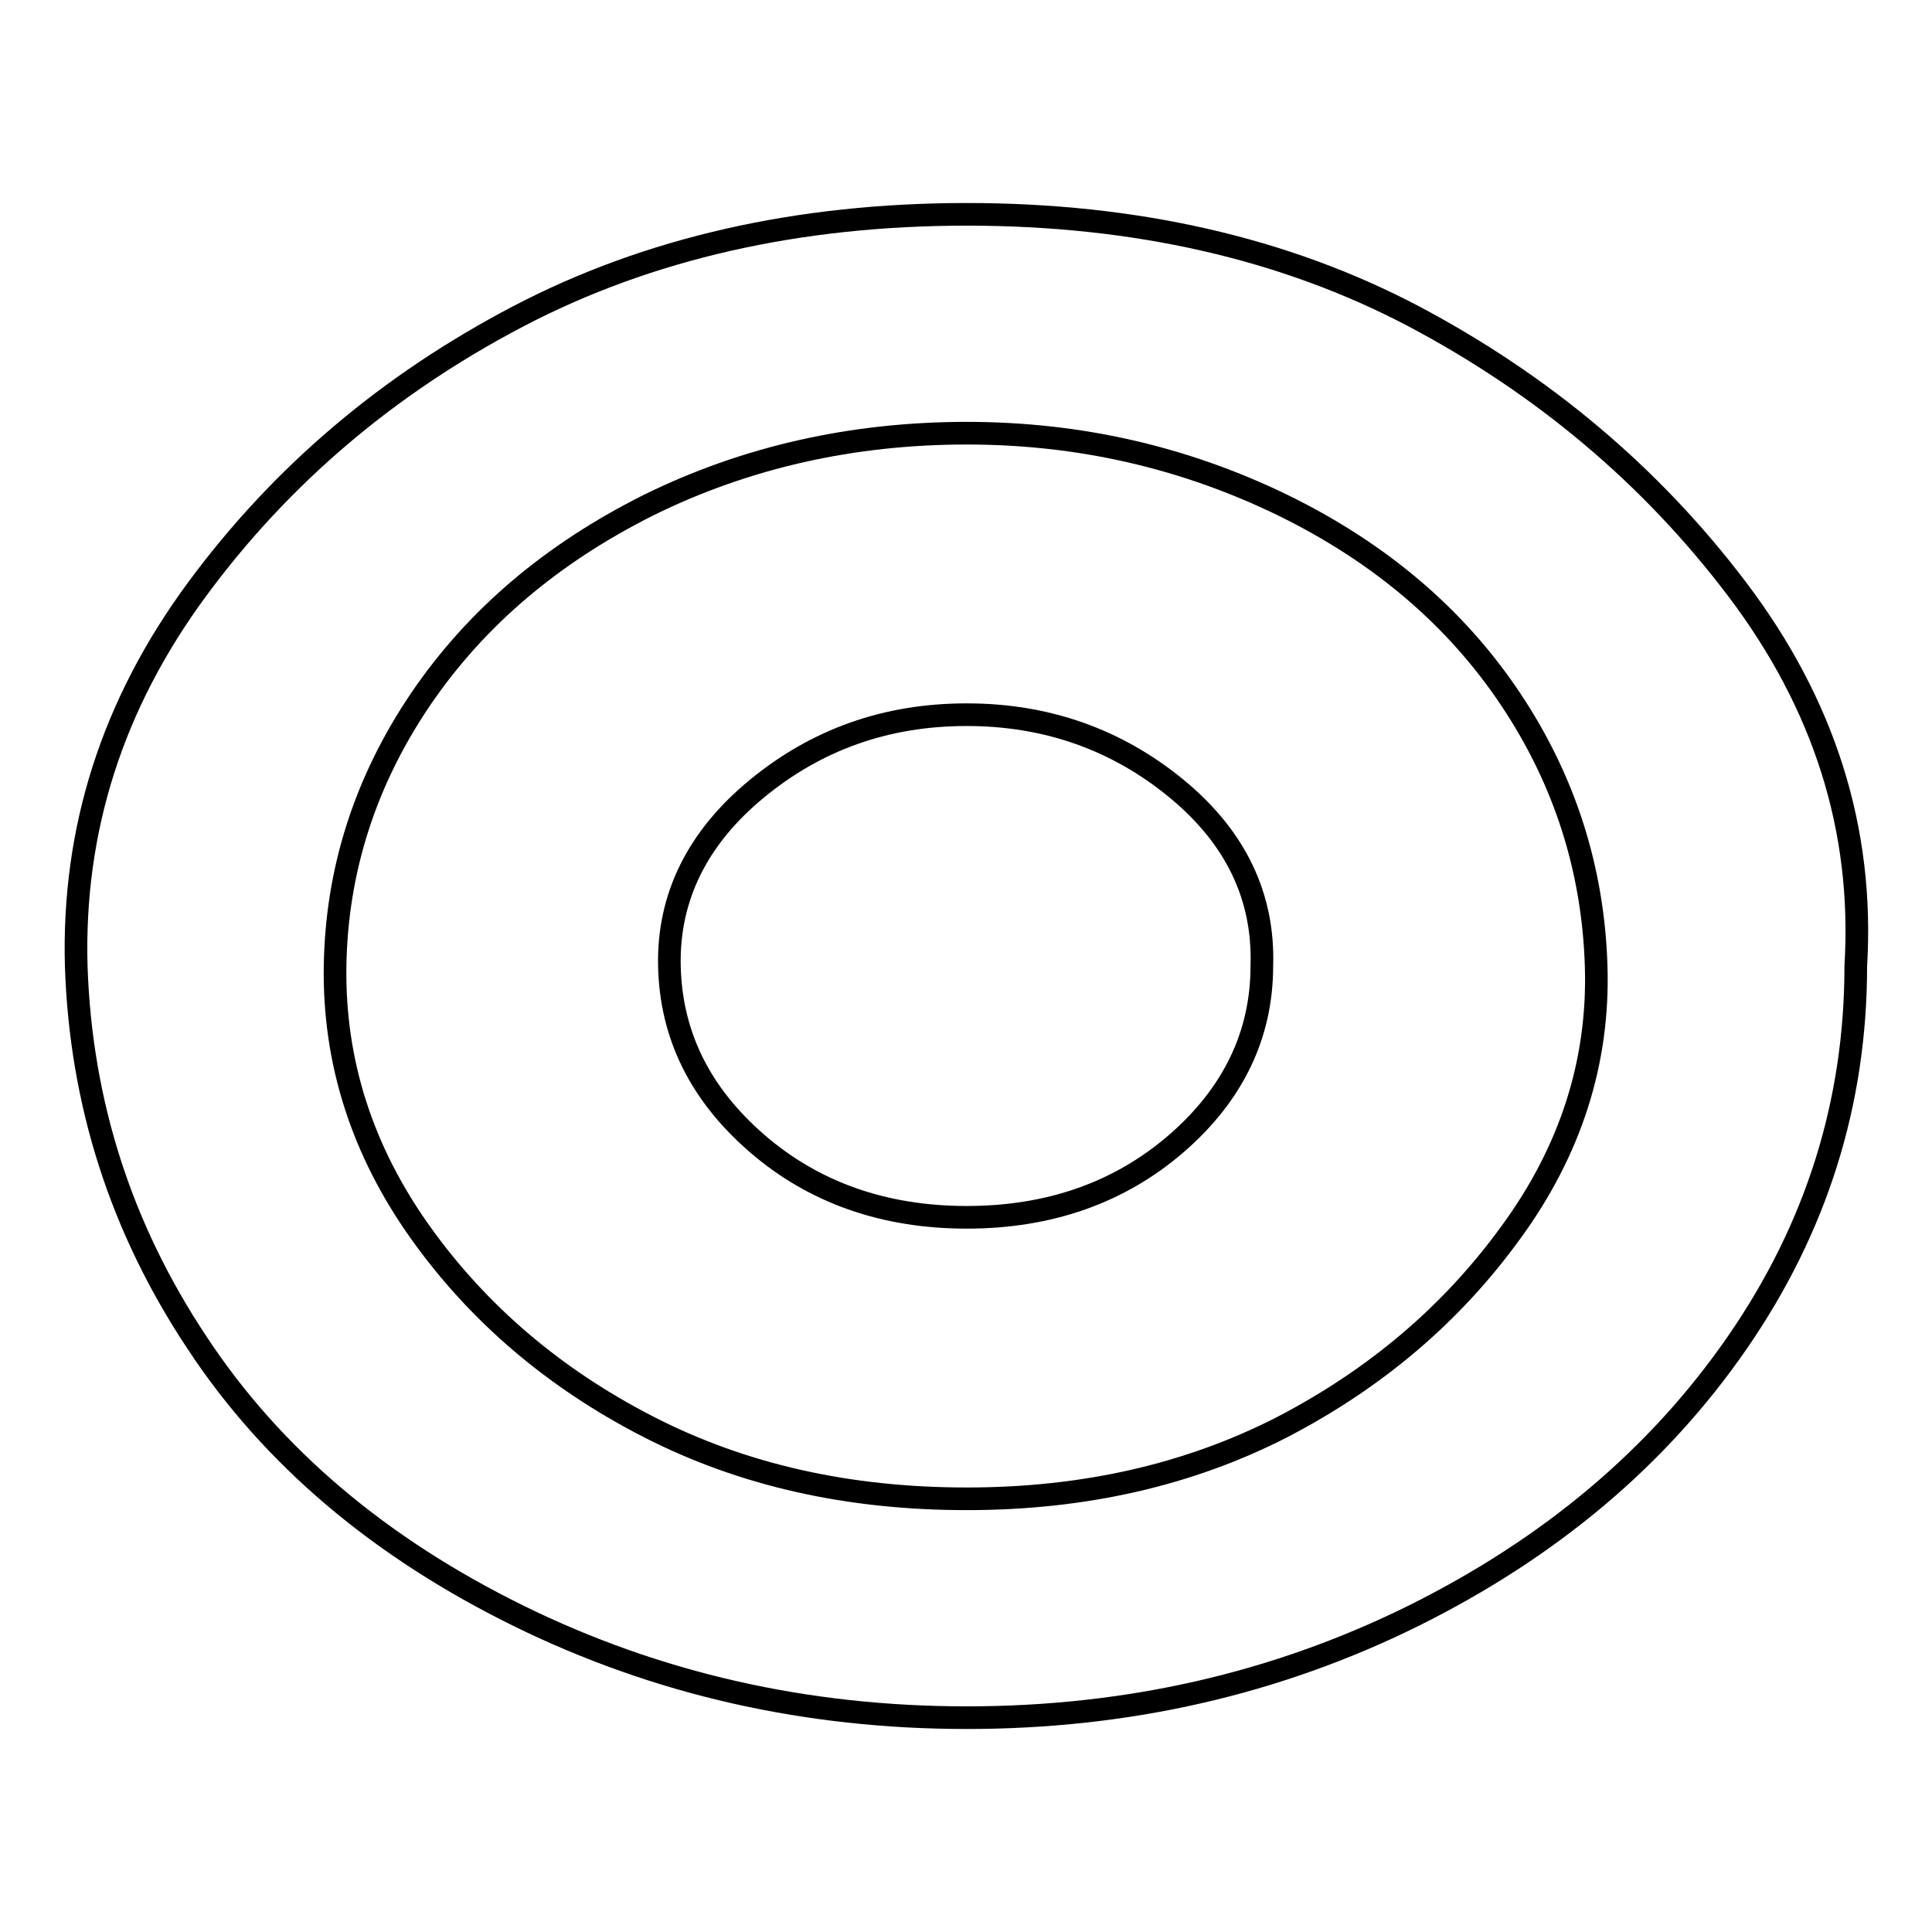
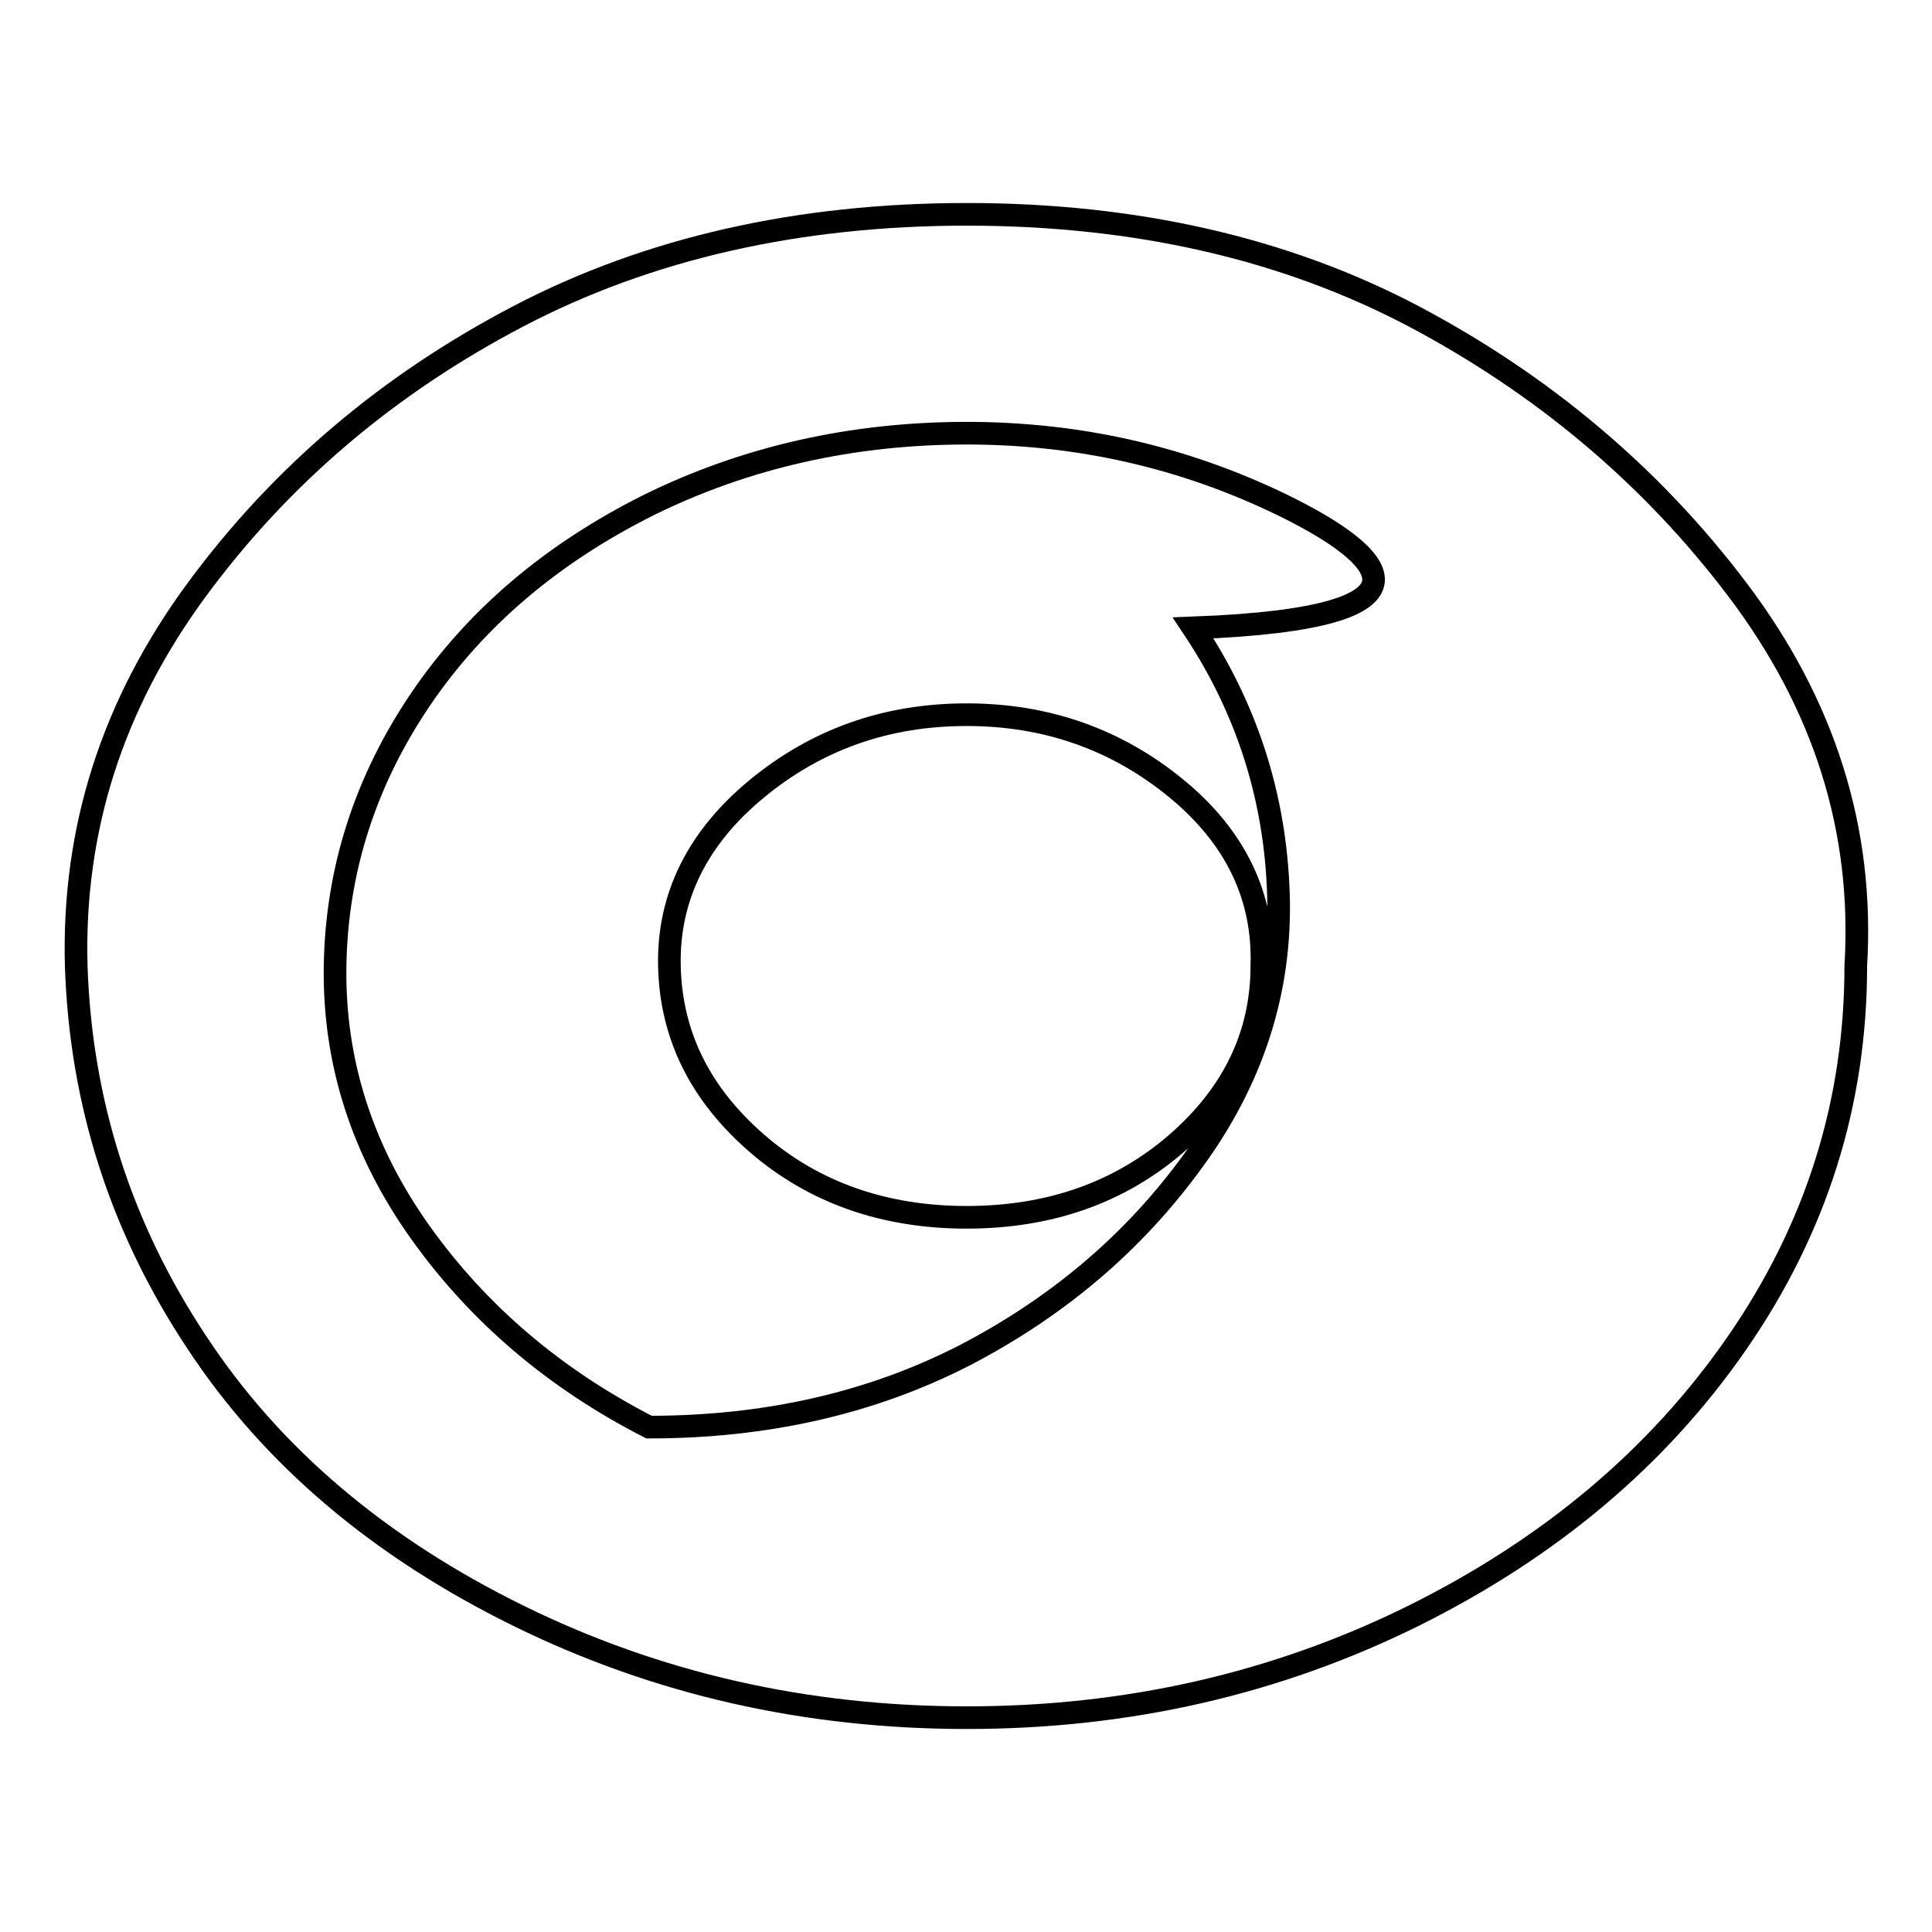
<svg xmlns="http://www.w3.org/2000/svg" version="1.1" x="0px" y="0px" viewBox="0 0 256 256" enable-background="new 0 0 256 256" xml:space="preserve">
  <g>
    <g>
-       <path stroke-width="3" fill-opacity="0" stroke="#000000" d="M167.2,128c0,9.1-3.8,17-11.3,23.5c-7.5,6.5-16.8,9.8-27.8,9.8c-11,0-20.3-3.3-27.8-9.8c-7.5-6.5-11.4-14.3-11.6-23.5c-0.2-9.1,3.7-17,11.6-23.5c7.9-6.5,17.1-9.8,27.8-9.8c10.6,0,19.9,3.3,27.8,9.8C163.8,111,167.5,118.9,167.2,128z M128.1,57.4c-15.2,0-29.3,3.2-42.1,9.5c-12.8,6.4-22.9,14.9-30.3,25.8c-7.3,10.8-11.1,22.6-11.3,35.3c-0.2,12.7,3.6,24.5,11.3,35.3c7.7,10.8,17.8,19.4,30.3,25.8c12.5,6.4,26.5,9.5,42.1,9.5c15.6,0,29.5-3.2,41.8-9.5c12.3-6.4,22.4-14.9,30.3-25.8c7.9-10.8,11.7-22.6,11.3-35.3c-0.4-12.7-4.1-24.5-11.3-35.3C193,81.9,183,73.3,169.9,66.9C156.9,60.6,143,57.4,128.1,57.4z M245.9,128c0,18.1-5.2,34.7-15.7,49.9c-10.5,15.2-24.8,27.2-42.9,36.2c-18.2,9-37.9,13.5-59.2,13.5c-21.3,0-41.1-4.5-59.4-13.5c-18.3-9-32.6-21-42.6-36.2c-10.1-15.2-15.4-31.8-16-49.9c-0.5-18.1,4.8-34.7,16-49.9c11.2-15.2,25.4-27.2,42.6-36.2c17.2-9,37.1-13.5,59.4-13.5s42.1,4.5,59.2,13.5c17,9,31.4,21,42.9,36.2C241.7,93.3,247,109.9,245.9,128z" />
+       <path stroke-width="3" fill-opacity="0" stroke="#000000" d="M167.2,128c0,9.1-3.8,17-11.3,23.5c-7.5,6.5-16.8,9.8-27.8,9.8c-11,0-20.3-3.3-27.8-9.8c-7.5-6.5-11.4-14.3-11.6-23.5c-0.2-9.1,3.7-17,11.6-23.5c7.9-6.5,17.1-9.8,27.8-9.8c10.6,0,19.9,3.3,27.8,9.8C163.8,111,167.5,118.9,167.2,128z M128.1,57.4c-15.2,0-29.3,3.2-42.1,9.5c-12.8,6.4-22.9,14.9-30.3,25.8c-7.3,10.8-11.1,22.6-11.3,35.3c-0.2,12.7,3.6,24.5,11.3,35.3c7.7,10.8,17.8,19.4,30.3,25.8c15.6,0,29.5-3.2,41.8-9.5c12.3-6.4,22.4-14.9,30.3-25.8c7.9-10.8,11.7-22.6,11.3-35.3c-0.4-12.7-4.1-24.5-11.3-35.3C193,81.9,183,73.3,169.9,66.9C156.9,60.6,143,57.4,128.1,57.4z M245.9,128c0,18.1-5.2,34.7-15.7,49.9c-10.5,15.2-24.8,27.2-42.9,36.2c-18.2,9-37.9,13.5-59.2,13.5c-21.3,0-41.1-4.5-59.4-13.5c-18.3-9-32.6-21-42.6-36.2c-10.1-15.2-15.4-31.8-16-49.9c-0.5-18.1,4.8-34.7,16-49.9c11.2-15.2,25.4-27.2,42.6-36.2c17.2-9,37.1-13.5,59.4-13.5s42.1,4.5,59.2,13.5c17,9,31.4,21,42.9,36.2C241.7,93.3,247,109.9,245.9,128z" />
    </g>
  </g>
</svg>